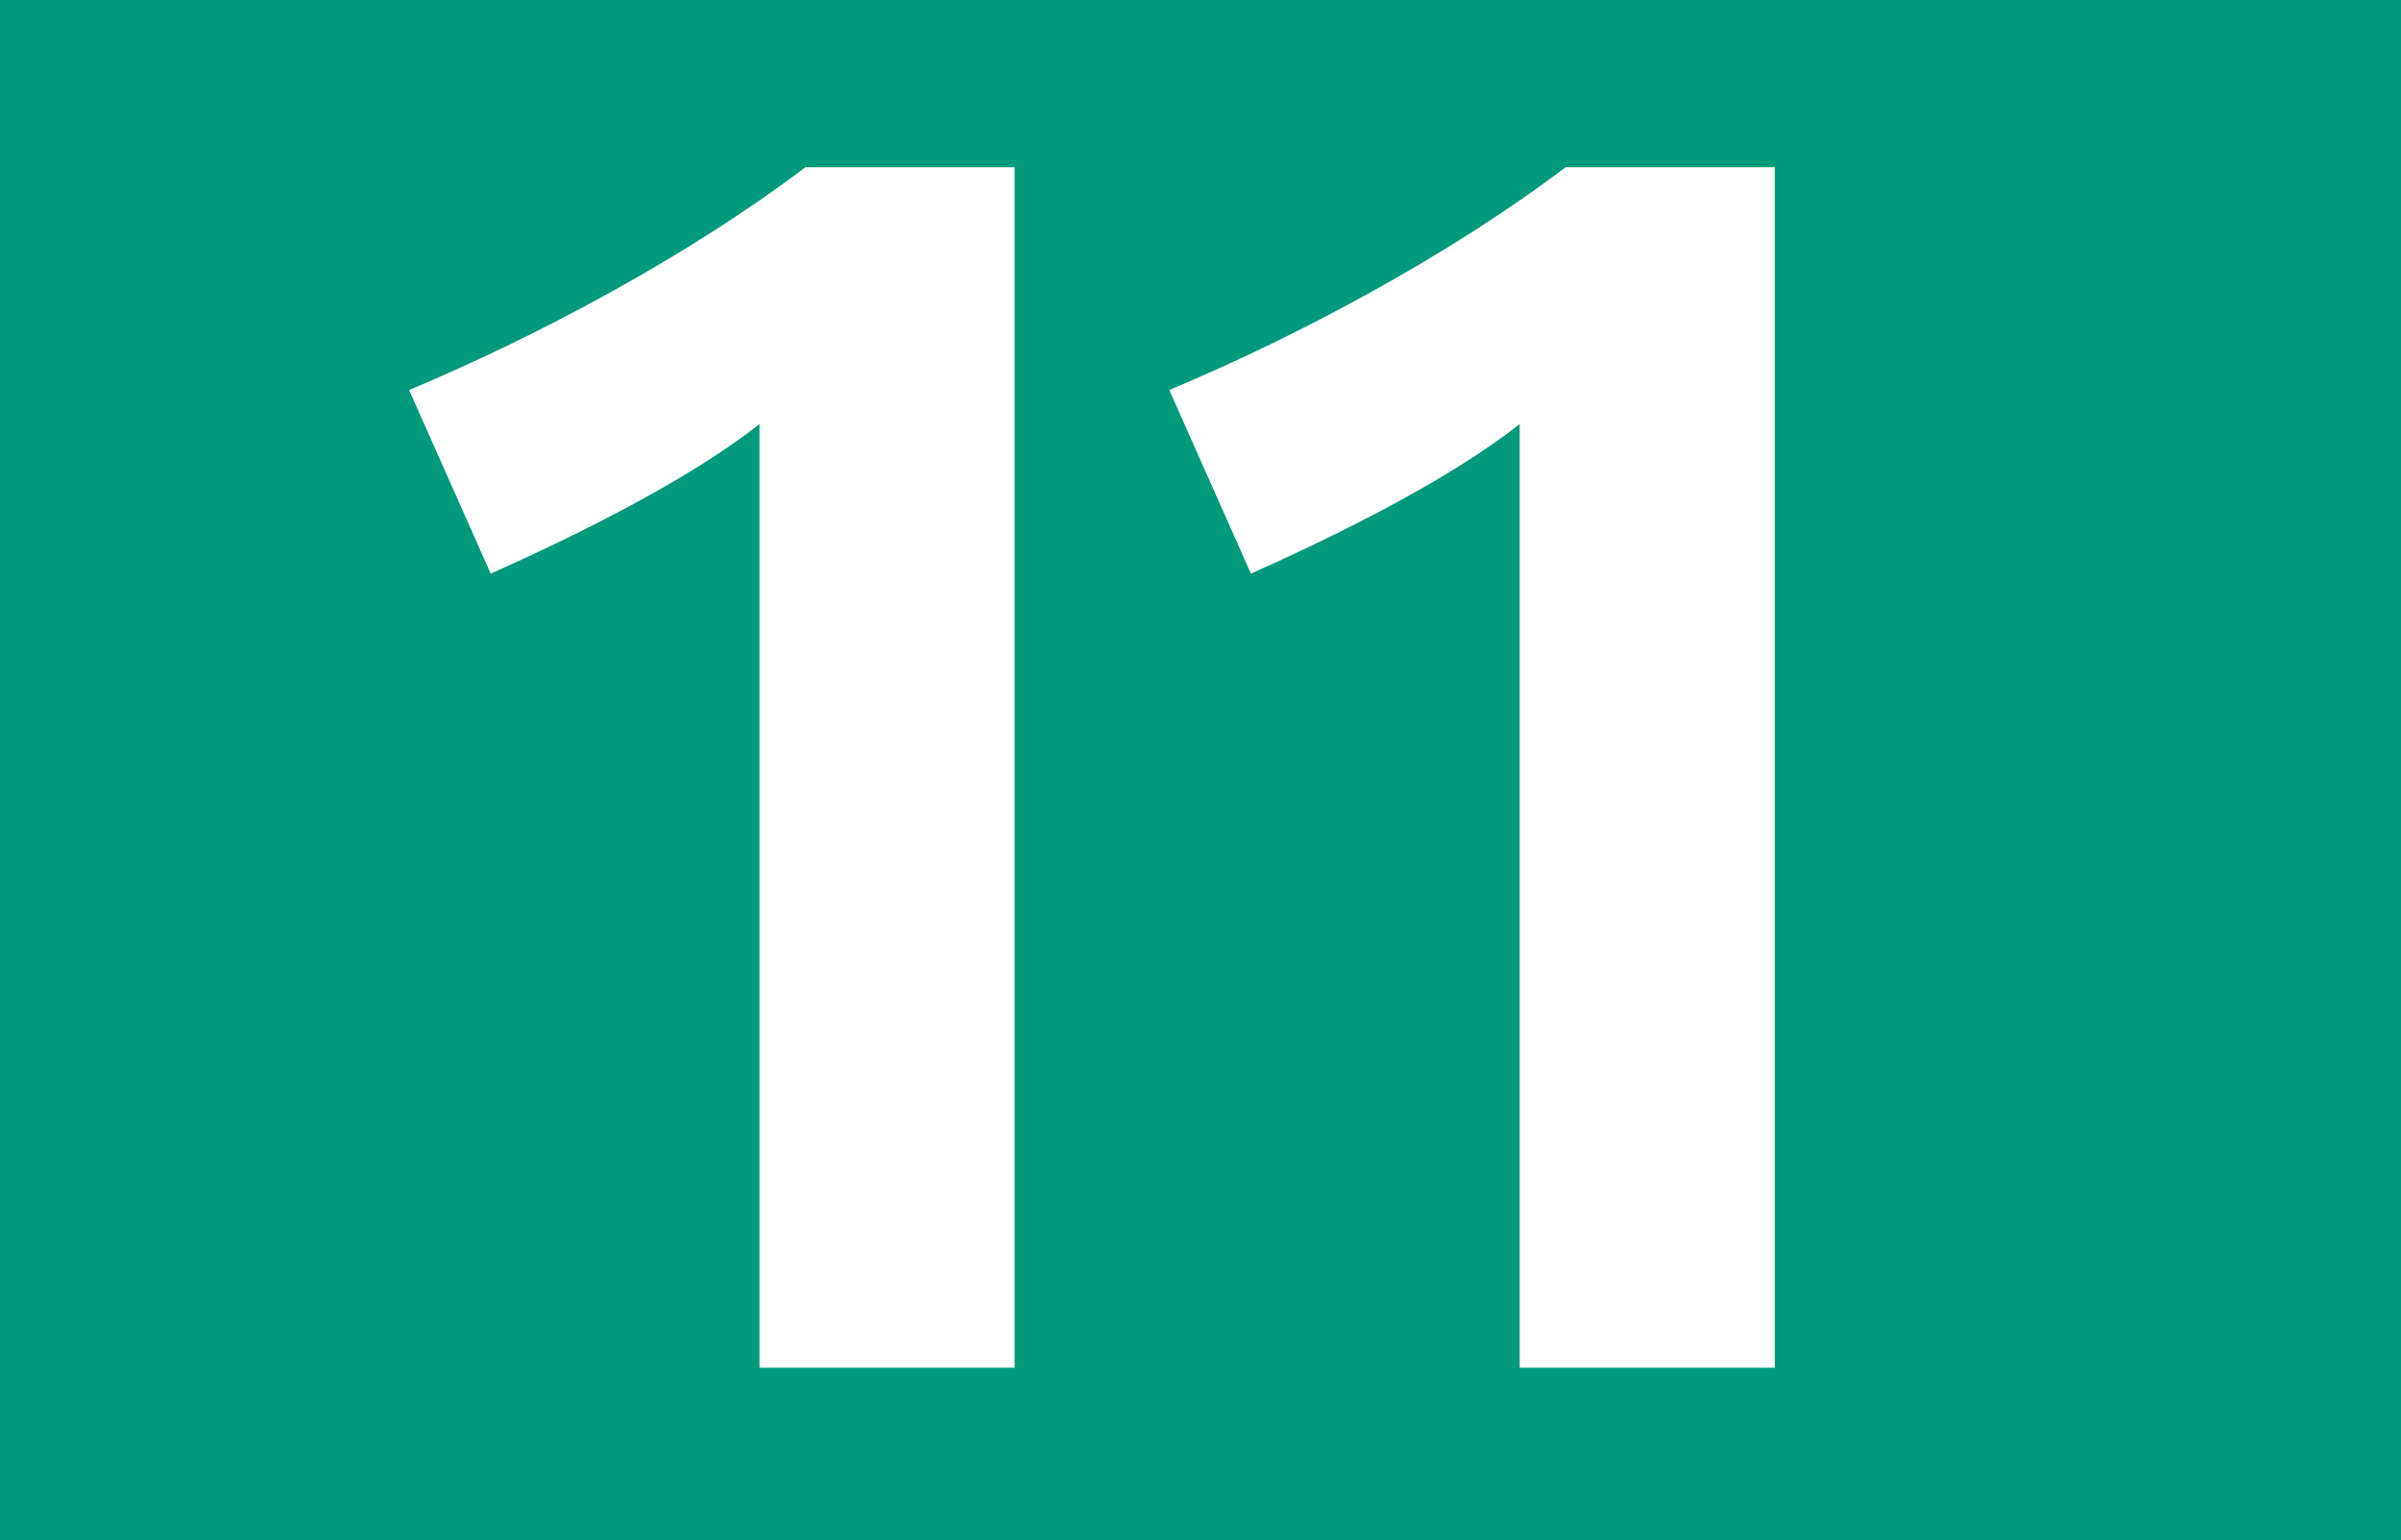
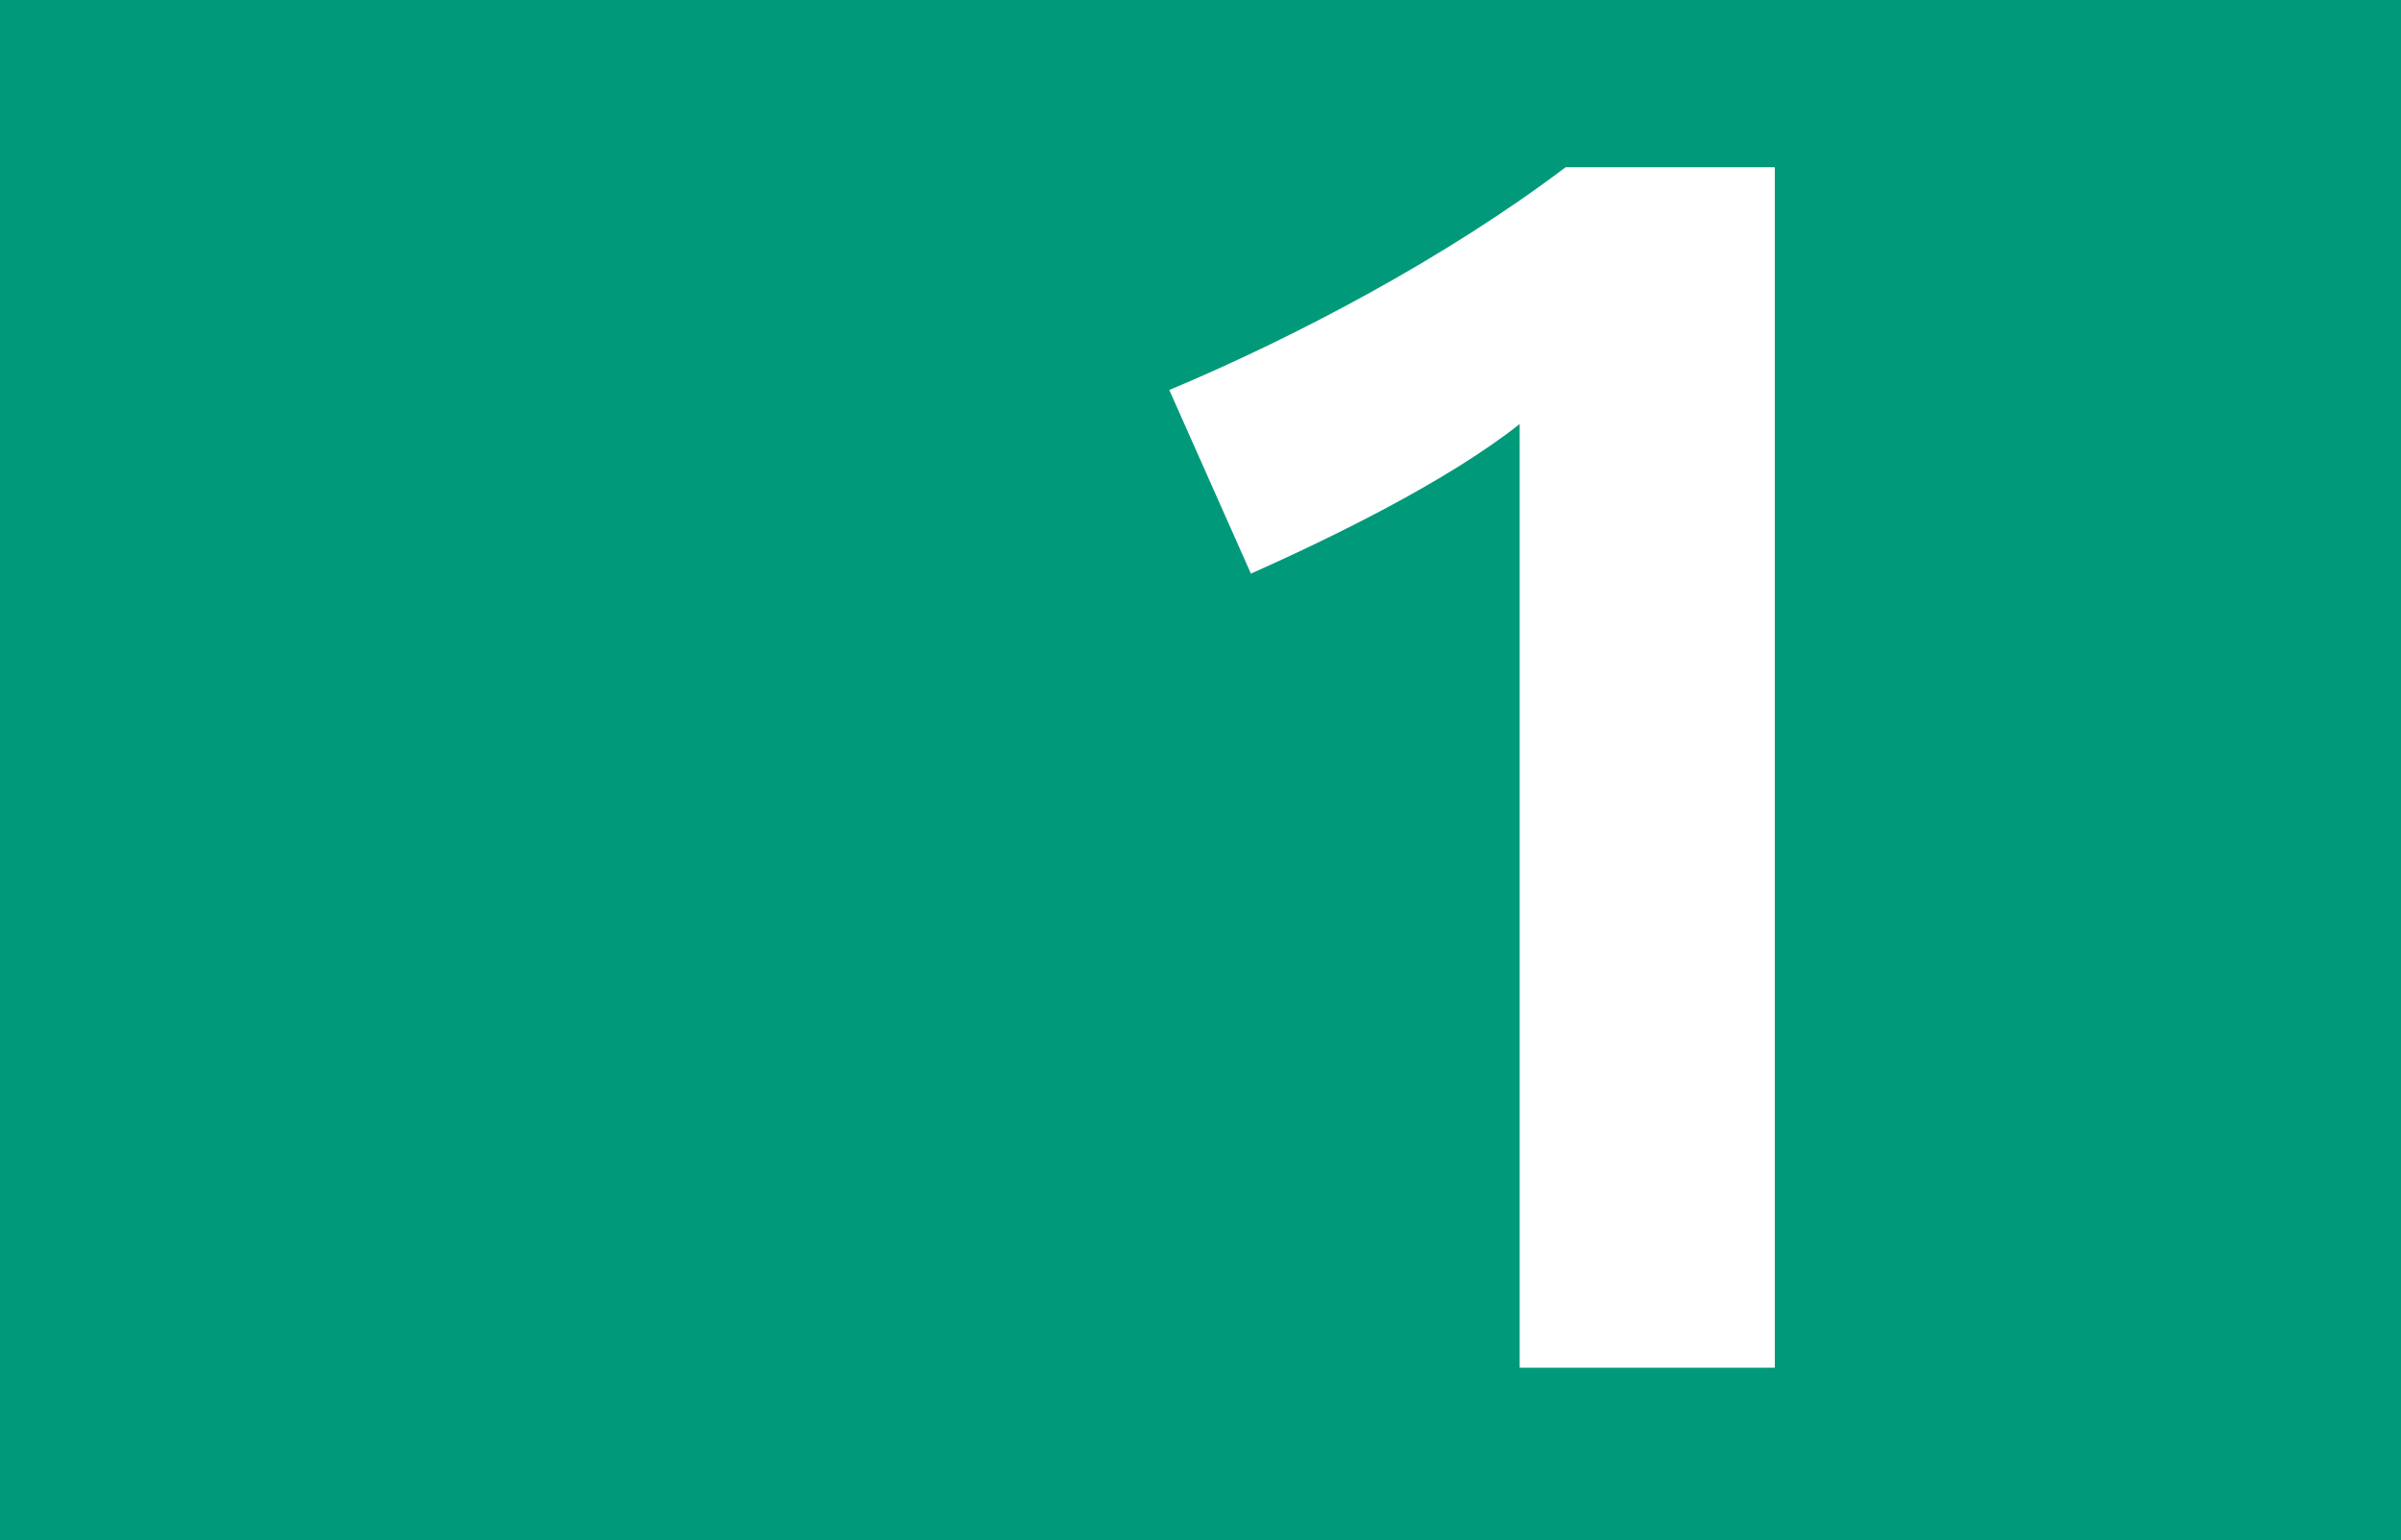
<svg xmlns="http://www.w3.org/2000/svg" id="Calque_1" baseProfile="tiny" version="1.2" viewBox="0 0 120 77">
  <rect width="120" height="77" fill="#009a7a" />
  <g>
-     <path d="M37.958,68.378V21.199c-3.655,2.89-9.436,5.695-13.431,7.48l-4.081-9.181c6.291-2.635,13.856-6.63,19.807-11.136h10.456v60.015h-12.751Z" fill="#fff" />
    <path d="M75.952,68.378V21.199c-3.655,2.89-9.436,5.695-13.432,7.48l-4.08-9.181c6.291-2.635,13.856-6.63,19.807-11.136h10.456v60.015h-12.751Z" fill="#fff" />
  </g>
</svg>